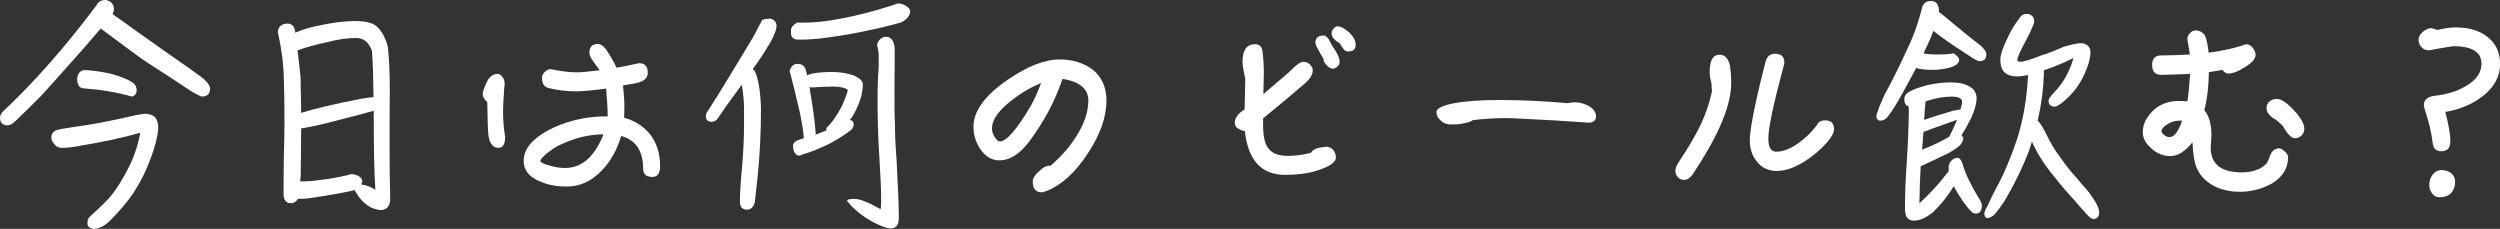
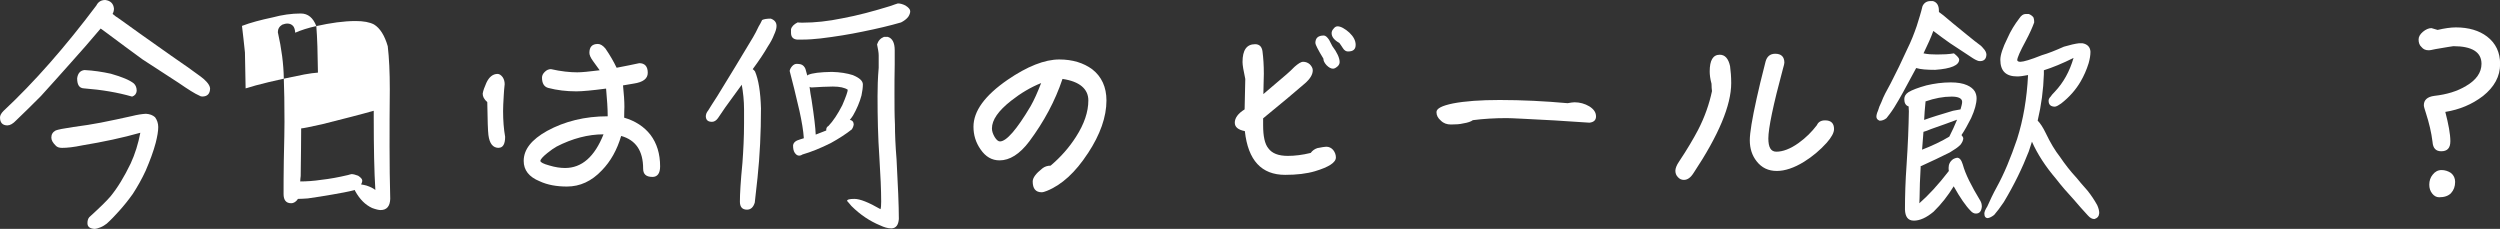
<svg xmlns="http://www.w3.org/2000/svg" id="_レイヤー_2" width="633.53" height="58" viewBox="0 0 633.53 58">
  <rect x="0" y="0" width="633.53" height="58" fill="#333333" stroke="none" />
  <defs>
    <style>.cls-1{fill:#fff;}</style>
  </defs>
  <g id="_レイヤー_1-2">
    <path class="cls-1" d="M1.91,31.78c-1.28,0-1.91-.7-1.91-2.03,0-.46.29-1.04.87-1.62C8.7,20.82,16.53,11.89,24.42,1.39c.46-.93,1.22-1.39,2.26-1.39,1.33.17,2.09.93,2.2,2.2,0,.46-.12.93-.35,1.33.46.41,1.04.81,1.68,1.22,2.78,2.03,7.13,5.1,13.05,9.28,3.13,2.15,5.68,3.94,7.54,5.33.64.46,1.16.93,1.57,1.39.52.58.81,1.1.87,1.62,0,1.39-.7,2.09-1.97,2.09-.29,0-.52-.06-.75-.23-1.1-.46-2.84-1.57-5.28-3.25l-9.11-5.92c-2.78-2.03-5.86-4.29-9.11-6.73-.58-.41-1.04-.75-1.51-1.1-2.55,3.02-5.22,6.09-7.95,9.11-2.38,2.67-4.76,5.34-7.19,8-2.09,2.09-4.18,4.18-6.26,6.15-.81.87-1.57,1.28-2.2,1.28ZM23.84,58c-1.16-.12-1.68-.58-1.68-1.45,0-.58.12-1.1.46-1.51,2.49-2.26,4.29-4,5.34-5.22,1.86-2.26,3.54-5.05,5.16-8.41,1.1-2.38,1.91-4.99,2.44-7.77-4.52,1.28-9.4,2.32-14.67,3.19-2.2.46-3.89.64-5.16.64-.7,0-1.28-.17-1.62-.58-.7-.7-1.1-1.33-1.1-2.03,0-.81.35-1.39,1.1-1.8.58-.23,2.03-.52,4.41-.87,2.61-.35,4.93-.7,6.96-1.1,2.67-.52,5.34-1.1,7.95-1.68,1.39-.35,2.55-.52,3.54-.58.99.06,1.74.35,2.32.87.52.7.81,1.57.81,2.49,0,1.04-.23,2.38-.64,4-.58,2.2-1.45,4.52-2.55,7.08-.99,2.15-2.09,4.06-3.25,5.86-1.16,1.62-2.32,3.07-3.54,4.41-1.04,1.16-2.03,2.2-3.07,3.13-.46.35-.99.7-1.57.93-.58.23-1.1.41-1.62.41ZM21.23,22.39c-1.16-.06-1.68-.93-1.68-2.55.17-1.28.81-1.97,1.86-2.09,2.32.12,4.52.46,6.67.93,2.84.81,4.81,1.62,5.86,2.49.46.46.7,1.04.7,1.86-.06.7-.46,1.22-1.16,1.45-3.6-1.04-7.66-1.74-12.24-2.09Z" />
-     <path class="cls-1" d="M80.16,6.61c3.65-.81,6.96-1.28,9.98-1.28,1.97,0,3.54.29,4.64.87,1.51.93,2.67,2.73,3.48,5.51.35,2.96.52,6.61.52,10.9-.06,4.93-.06,9.8-.06,14.56s.06,9.05.17,13.22c-.06,1.86-.87,2.84-2.44,2.84-.46,0-1.22-.17-2.15-.52-1.74-.81-3.13-2.2-4.29-4.29-.06-.12-.12-.23-.12-.29l-.12.06c-1.62.41-3.48.75-5.51,1.1s-4.12.7-6.26.99c-.93.06-1.74.12-2.49.12-.46.7-1.04,1.1-1.74,1.1-1.28,0-1.91-.81-1.91-2.32,0-2.15,0-4.93.06-8.53.12-4.93.17-8.18.17-9.74,0-4.64-.06-8.29-.17-11.02-.06-3.71-.58-7.6-1.51-11.72,0-.81.35-1.45,1.1-1.91.46-.17.87-.29,1.33-.29.58,0,1.1.23,1.45.64.29.35.46.87.52,1.68,1.45-.64,3.25-1.22,5.34-1.68ZM94.25,12.82c-.81-2.09-2.09-3.19-3.94-3.19-2.38,0-4.76.35-7.13.99-3.02.64-5.63,1.33-7.77,2.15.23,2.09.52,4.29.75,6.73.06,2.78.12,5.86.17,9.11,2.9-.93,7.83-2.15,14.91-3.54,1.33-.23,2.49-.41,3.42-.46-.06-4.87-.17-8.82-.41-11.77ZM92.92,47.04c.87.29,1.62.64,2.2,1.1-.29-4.64-.41-10.79-.41-18.39v-1.68c-3.25.93-7.6,2.03-13.11,3.42-3.13.7-4.87,1.04-5.22,1.04h-.06c0,3.07-.06,7.08-.12,12.06-.06.52-.12.99-.12,1.39,1.62,0,3.42-.12,5.34-.41,2.09-.23,4.35-.64,6.79-1.22.35-.12.64-.17.87-.23.46,0,1.04.17,1.68.41.7.46,1.04.87,1.04,1.22s-.12.64-.29.99c.46.06.93.17,1.39.29Z" />
+     <path class="cls-1" d="M80.16,6.61c3.65-.81,6.96-1.28,9.98-1.28,1.97,0,3.54.29,4.64.87,1.51.93,2.67,2.73,3.48,5.51.35,2.96.52,6.61.52,10.9-.06,4.93-.06,9.8-.06,14.56s.06,9.05.17,13.22c-.06,1.86-.87,2.84-2.44,2.84-.46,0-1.22-.17-2.15-.52-1.74-.81-3.13-2.2-4.29-4.29-.06-.12-.12-.23-.12-.29l-.12.06c-1.62.41-3.48.75-5.51,1.1s-4.12.7-6.26.99c-.93.06-1.74.12-2.49.12-.46.7-1.04,1.1-1.74,1.1-1.28,0-1.91-.81-1.91-2.32,0-2.15,0-4.93.06-8.53.12-4.93.17-8.18.17-9.74,0-4.64-.06-8.29-.17-11.02-.06-3.71-.58-7.6-1.51-11.72,0-.81.35-1.45,1.1-1.91.46-.17.87-.29,1.33-.29.58,0,1.1.23,1.45.64.29.35.46.87.52,1.68,1.45-.64,3.25-1.22,5.34-1.68Zc-.81-2.09-2.09-3.19-3.94-3.19-2.38,0-4.76.35-7.13.99-3.02.64-5.63,1.33-7.77,2.15.23,2.09.52,4.29.75,6.73.06,2.78.12,5.86.17,9.11,2.9-.93,7.83-2.15,14.91-3.54,1.33-.23,2.49-.41,3.42-.46-.06-4.87-.17-8.82-.41-11.77ZM92.92,47.04c.87.29,1.62.64,2.2,1.1-.29-4.64-.41-10.79-.41-18.39v-1.68c-3.25.93-7.6,2.03-13.11,3.42-3.13.7-4.87,1.04-5.22,1.04h-.06c0,3.07-.06,7.08-.12,12.06-.06.52-.12.99-.12,1.39,1.62,0,3.42-.12,5.34-.41,2.09-.23,4.35-.64,6.79-1.22.35-.12.64-.17.87-.23.46,0,1.04.17,1.68.41.7.46,1.04.87,1.04,1.22s-.12.64-.29.99c.46.06.93.17,1.39.29Z" />
    <path class="cls-1" d="M126.38,37.47c-1.45,0-2.32-1.04-2.61-3.25-.12-.93-.23-3.71-.29-8.35-.81-.7-1.16-1.39-1.16-2.15.12-.75.46-1.68.93-2.73.7-1.51,1.68-2.26,2.84-2.26.46,0,.87.29,1.28.81.35.52.52,1.1.52,1.8-.12.93-.17,1.86-.23,2.78-.12,1.86-.17,3.19-.17,4,0,2.44.17,4.58.52,6.55,0,1.86-.58,2.78-1.62,2.78ZM165.3,44.83c-1.57,0-2.32-.7-2.32-2.09,0-4.52-1.86-7.25-5.57-8.29-1.04,3.54-2.67,6.44-4.87,8.7-2.61,2.78-5.57,4.12-8.87,4.12-2.61,0-4.93-.41-6.9-1.33-2.73-1.1-4.06-2.84-4.06-5.16,0-2.9,1.97-5.39,5.92-7.6,4.47-2.44,9.57-3.71,15.37-3.71,0-1.97-.17-4.35-.41-7.02-3.48.46-6.03.7-7.54.7-2.55,0-4.93-.29-7.13-.87-1.04-.29-1.57-1.16-1.57-2.61,0-.52.23-.99.7-1.45.46-.46.99-.7,1.57-.7,2.55.58,4.81.81,6.67.81,1.04,0,2.96-.17,5.68-.52l-1.68-2.32c-.64-.87-.93-1.57-.93-2.09,0-1.51.7-2.26,2.15-2.26.64,0,1.28.41,1.91,1.16,1.16,1.68,2.09,3.31,2.84,4.87,2.32-.46,4.23-.81,5.74-1.16,1.39,0,2.15.81,2.15,2.44,0,1.51-1.22,2.38-3.54,2.73l-2.73.46c.23,2.2.35,4,.35,5.45,0,.35-.06,1.28-.06,2.73,2.78.81,5.05,2.26,6.67,4.35,1.62,2.15,2.44,4.81,2.44,8,0,1.8-.7,2.67-1.97,2.67ZM141,37.18c-.64.35-1.39.87-2.32,1.62-1.16.93-1.74,1.62-1.74,1.97s.75.75,2.26,1.16c1.51.46,2.84.64,4,.64,4.23,0,7.48-2.84,9.74-8.53-3.89,0-7.89,1.04-11.95,3.13Z" />
    <path class="cls-1" d="M196.15,8.82c-.35.93-.87,1.91-1.57,2.96-.93,1.62-2.2,3.54-3.83,5.74.23.17.41.35.58.58.87,2.03,1.39,5.16,1.51,9.34,0,6.21-.29,12.06-.87,17.57-.23,2.26-.46,4.35-.7,6.32-.35,1.16-.99,1.8-1.97,1.8-1.22,0-1.8-.7-1.8-2.03,0-1.86.17-5.05.64-9.8.23-3.13.41-6.5.41-10.03v-3.54c0-2.2-.23-4.29-.58-6.26-.81,1.16-1.68,2.26-2.49,3.42-1.1,1.45-2.26,3.13-3.54,5.05-.46.64-.99.93-1.51.93-.99,0-1.51-.41-1.57-1.33,0-.52.17-1.04.58-1.51.58-.93,1.33-2.15,2.32-3.65,1.16-1.86,2.61-4.29,4.47-7.31,1.39-2.32,2.96-4.87,4.58-7.6.46-.81.99-1.74,1.45-2.78.29-.46.58-.99.87-1.62.46-.23,1.22-.35,2.2-.35.93.35,1.45.93,1.45,1.86,0,.64-.23,1.39-.64,2.26ZM218.31,24.19c-.46,1.74-1.22,3.48-2.15,5.1-.29.46-.58.81-.81,1.1.41.06.7.23.87.58.06.17.12.41.12.64-.06.41-.23.81-.46,1.16-1.45,1.16-3.25,2.32-5.34,3.48-2.55,1.28-4.99,2.26-7.19,2.9-.35.23-.64.29-.81.29-.46,0-.81-.23-1.16-.75-.29-.46-.41-1.04-.41-1.86.06-.52.41-.93.99-1.22.58-.23,1.16-.41,1.74-.58-.12-1.91-.52-4.23-1.1-6.9-.93-4.12-1.8-7.48-2.49-10.15.06-.35.23-.75.58-1.16.35-.41.75-.64,1.22-.64.41,0,.75.06,1.04.12.52.17.93.58,1.16,1.16.12.46.29.99.46,1.68.12-.06.17-.12.23-.17,1.04-.46,3.02-.7,6.03-.75,2.09.06,3.83.35,5.28.81,1.68.7,2.55,1.45,2.55,2.38,0,.75-.12,1.68-.35,2.78ZM218.66,8c-3.36.7-6.9,1.28-10.73,1.74-1.57.17-3.07.29-4.52.29h-1.45c-1.04-.12-1.51-.7-1.51-1.74v-.87c.17-.7.75-1.28,1.68-1.74.35.06.81.06,1.33.06,3.02,0,6.38-.35,9.98-1.1,3.83-.7,7.95-1.8,12.41-3.19.58-.23,1.16-.41,1.68-.58.58,0,1.22.17,1.91.52.81.52,1.22.99,1.22,1.45s-.17.93-.52,1.45c-.46.58-1.1,1.04-1.8,1.39-2.78.81-5.97,1.57-9.69,2.32ZM209.38,33.06v-.17c0-.46.17-.75.58-.99,1.16-1.22,2.32-2.96,3.48-5.22.93-2.15,1.39-3.48,1.39-3.94-.75-.52-2.03-.81-3.77-.81-1.62,0-3.42.12-5.39.23-.23,0-.41-.06-.52-.17.12,1.04.29,2.15.52,3.36.64,4.18.99,7.13,1.04,8.76.93-.35,1.86-.7,2.67-1.04ZM223.07,57.13c-2.67-1.1-5.1-2.73-7.31-4.93-.41-.46-.75-.93-1.1-1.28,0-.35.58-.52,1.86-.52,1.39,0,3.6.87,6.61,2.61.12-.35.17-.99.17-1.91,0-2.96-.17-6.67-.46-11.31-.35-4.99-.46-10.09-.46-15.43,0-2.15.06-4.52.29-7.19v-3.13c0-.7-.17-1.62-.41-2.78.29-.93.87-1.57,1.74-1.91h.99c1.16.35,1.74,1.51,1.74,3.36v3.65c-.06,2.61-.06,5.1-.06,7.42,0,2.78,0,5.39.12,7.71,0,2.44.12,5.39.41,8.93.35,6.61.58,11.66.58,15.08-.12,1.51-.7,2.32-1.86,2.38-.93,0-1.91-.29-2.84-.75Z" />
    <path class="cls-1" d="M275.67,38.86c-3.13,4.81-6.61,8-10.38,9.51-.58.23-.99.35-1.33.35-1.51,0-2.26-.93-2.26-2.73,0-.93.81-2.03,2.44-3.31.58-.46,1.28-.7,2.09-.7,2.55-2.15,4.7-4.58,6.44-7.31,2.09-3.25,3.13-6.32,3.13-9.22s-2.2-4.81-6.55-5.45c-1.86,5.57-4.7,10.85-8.41,15.83-2.44,3.25-4.99,4.81-7.54,4.81-1.97,0-3.54-.93-4.81-2.78-1.22-1.74-1.8-3.65-1.8-5.74,0-3.94,2.84-7.89,8.64-11.89,4.99-3.42,9.4-5.16,13.11-5.16,3.36,0,6.15.87,8.35,2.49,2.38,1.86,3.6,4.52,3.6,7.89,0,4.18-1.57,8.64-4.7,13.4ZM256.24,25.52c-3.25,2.55-4.87,4.87-4.87,7.02,0,.7.23,1.39.7,2.2.46.75.93,1.1,1.33,1.1,1.62,0,4.23-2.96,7.77-8.93.87-1.51,1.74-3.48,2.67-5.86-2.61,1.04-5.16,2.55-7.6,4.47Z" />
    <path class="cls-1" d="M333.27,43.38c-2.15.64-4.7.93-7.6.93-5.97,0-9.4-3.65-10.21-11.08-1.74-.35-2.55-1.04-2.55-2.15,0-1.16.81-2.32,2.49-3.36l.17-7.71c-.46-2.09-.7-3.54-.7-4.29,0-3.02,1.04-4.52,3.19-4.52,1.04,0,1.68.58,1.86,1.74.23,1.74.35,3.65.35,5.74,0,1.04-.06,2.78-.12,5.16l5.86-4.99c.7-.58,1.33-1.22,2.03-1.91.93-.81,1.62-1.28,2.2-1.28.64,0,1.22.23,1.68.64.46.46.75.99.75,1.51,0,1.1-.7,2.2-1.97,3.31-2.26,1.97-5.8,4.93-10.61,8.87v1.74c0,2.78.41,4.76,1.33,5.86.93,1.28,2.55,1.91,4.93,1.91,1.74,0,3.71-.23,5.8-.75.41-.58.99-.99,1.68-1.22,1.16-.23,1.91-.35,2.26-.35.7,0,1.28.29,1.74.81.46.58.7,1.22.7,1.91,0,1.28-1.8,2.44-5.28,3.48ZM338.95,16.82c-.46.41-.81.58-1.16.58-.52,0-1.04-.29-1.62-.87-.52-.58-.81-1.1-.81-1.68-1.39-2.26-2.03-3.6-2.03-3.94,0-1.28.7-1.91,2.15-1.91.41,0,.87.41,1.33,1.1.17.35.46.87.81,1.57,1.22,1.62,1.86,3.02,1.86,4.06,0,.41-.17.75-.52,1.1ZM341.62,13.05c-.52,0-.99-.29-1.33-.87-.23-.35-.52-.81-.87-1.28-1.33-.75-1.97-1.57-1.97-2.49,0-.35.12-.75.46-1.1.29-.41.64-.64,1.04-.64.81,0,1.86.58,3.02,1.62,1.04.99,1.57,2.03,1.57,3.07,0,1.16-.64,1.68-1.91,1.68Z" />
    <path class="cls-1" d="M402.81,31.09c-.35,0-3.31-.23-8.93-.58-6.73-.35-10.73-.58-12.06-.58-3.02,0-5.92.17-8.58.52-.46.35-1.28.64-2.38.81-.93.23-1.97.29-3.19.29-.99,0-1.86-.29-2.55-.99-.75-.64-1.1-1.33-1.1-2.15,0-.93,1.39-1.62,4.18-2.2,3.02-.58,6.96-.87,11.83-.87,5.68,0,11.43.29,17.23.81.7-.12,1.28-.23,1.74-.23,1.33,0,2.61.35,3.77,1.04,1.1.7,1.68,1.51,1.68,2.55,0,.93-.58,1.45-1.62,1.57Z" />
    <path class="cls-1" d="M429.2,43.79c-.75,1.22-1.57,1.8-2.49,1.8-.58,0-1.1-.23-1.51-.7-.46-.46-.64-1.04-.64-1.62s.29-1.39.93-2.32c2.09-3.13,3.65-5.8,4.81-8,1.68-3.25,2.84-6.55,3.54-9.86-.06-.46-.12-1.04-.12-1.86-.35-1.28-.46-2.32-.46-3.13,0-2.78.81-4.23,2.55-4.23,1.33,0,2.2.99,2.61,2.9.17,1.28.29,2.67.29,4.29,0,5.63-3.19,13.22-9.51,22.74ZM462.9,36.19c-1.68,1.86-3.6,3.48-5.74,4.81-2.55,1.57-4.87,2.32-6.9,2.32-2.15,0-3.83-.81-5.1-2.44-1.16-1.45-1.74-3.25-1.74-5.34,0-1.86.58-5.39,1.74-10.61.46-2.15,1.22-5.28,2.26-9.34.35-1.28,1.16-1.97,2.44-1.97,1.51,0,2.32.75,2.32,2.26,0,.23-.12.75-.35,1.51-2.49,9.22-3.71,15.14-3.71,17.69,0,2.26.64,3.36,2.03,3.36,1.62,0,3.54-.7,5.63-2.2,1.86-1.33,3.36-2.84,4.64-4.52.35-.81,1.04-1.22,2.09-1.22,1.51,0,2.26.75,2.26,2.2,0,.93-.64,2.09-1.86,3.48Z" />
    <path class="cls-1" d="M491.32,3.02c.35.29.75.58,1.16.87,1.28,1.1,3.25,2.73,5.97,4.93,1.39,1.16,2.61,2.09,3.54,2.78.23.23.46.46.64.7.46.46.7.99.75,1.45,0,1.16-.58,1.74-1.62,1.74-.29,0-.52-.06-.75-.17-.58-.23-1.39-.75-2.49-1.51l-4.41-2.9c-1.33-.93-2.73-1.97-4.18-3.07-.58,1.62-1.45,3.54-2.49,5.68,1.04.23,2.15.29,3.42.29,1.57,0,3.02-.06,4.29-.29.87.7,1.33,1.22,1.33,1.57,0,1.45-2.03,2.32-6.09,2.61-2.09,0-3.71-.12-4.81-.46-1.28,2.32-2.38,4.35-3.36,6.21-.7,1.28-1.45,2.55-2.2,3.77-.81,1.28-1.51,2.15-1.97,2.73-.58.46-1.16.64-1.74.64-.58-.23-.81-.58-.81-1.04,0-.35.12-.87.41-1.51.17-.64.46-1.39.87-2.2.46-1.28,1.28-2.84,2.38-4.81,1.39-2.67,2.78-5.57,4.18-8.64.93-1.86,1.68-3.77,2.38-5.8.58-1.86,1.1-3.48,1.45-4.99.35-.81.99-1.28,1.91-1.33h.75c.99.29,1.51,1.1,1.51,2.44v.35ZM494.1,38.63c-2.32,1.16-4.64,2.26-6.96,3.31-.12.12-.29.12-.41.12-.17,3.19-.29,5.86-.29,8.06,0,.7-.06,1.16-.06,1.39,2.26-1.97,4.76-4.64,7.48-8.18-.06-.29-.06-.58-.06-.81,0-.87.35-1.62,1.16-2.2.29-.17.64-.29.99-.35.64,0,1.1.58,1.45,1.74.64,2.38,2.15,5.39,4.47,9.22.23.41.35.87.35,1.45-.12,1.16-.58,1.74-1.51,1.74-.46,0-.93-.23-1.33-.7-1.22-1.22-2.67-3.31-4.29-6.21-1.45,2.38-3.13,4.52-5.1,6.44-1.8,1.51-3.48,2.26-4.99,2.26s-2.2-.99-2.26-2.84c0-3.48.12-7.25.41-11.31.35-5.22.52-9.74.58-13.57,0-.29-.06-.7-.06-1.22-.75-.23-1.1-.87-1.1-1.86,0-.7.35-1.28,1.04-1.74.93-.58,2.49-1.16,4.58-1.74,1.97-.46,4-.75,6.15-.75,1.68,0,3.07.23,4.12.7.93.41,1.57.93,1.97,1.57.29.52.46,1.1.46,1.74,0,1.33-.46,3.02-1.39,5.05-.81,1.62-1.62,3.07-2.44,4.29.23.29.41.52.46.75,0,.58-.29,1.16-.75,1.74-.58.58-1.51,1.22-2.67,1.91ZM487.08,37.93c2.67-1.04,4.99-2.15,6.9-3.31.7-1.39,1.39-2.84,1.97-4.29-1.8.7-4,1.45-6.61,2.38-.81.35-1.45.58-1.91.7-.12,1.74-.23,3.25-.35,4.52ZM487.95,25.81c-.17,1.74-.29,3.25-.35,4.58,1.74-.64,4.18-1.39,7.31-2.32.81-.17,1.45-.29,1.91-.35.23-.81.41-1.45.41-1.91,0-.87-.93-1.33-2.67-1.33-2.09,0-4.29.41-6.61,1.22v.12ZM517.94,17.81v.99c-.12,3.94-.64,7.83-1.57,11.77.64.64,1.33,1.68,2.03,3.13,1.16,2.44,2.38,4.47,3.65,6.09,1.22,1.8,2.61,3.6,4.23,5.34.46.58,1.33,1.62,2.73,3.19.93,1.16,1.74,2.38,2.44,3.65.35.75.52,1.45.52,2.03-.06.81-.46,1.28-1.22,1.51-.58,0-1.1-.29-1.62-.87-1.22-1.33-2.44-2.67-3.6-4.06-1.62-1.74-3.13-3.48-4.52-5.28-2.67-3.13-4.7-6.26-6.09-9.4-.29.93-.58,1.74-.81,2.49-1.62,4.18-3.71,8.47-6.32,12.82-.93,1.39-1.74,2.44-2.44,3.25-.58.46-1.16.75-1.62.81-.58,0-.87-.41-.87-1.16,0-.41.23-.99.75-1.8.7-1.57,1.45-3.19,2.38-4.87,1.86-3.36,3.54-7.42,5.16-12.18,1.57-4.93,2.49-10.32,2.78-16.18v-.06c-1.16.23-2.03.35-2.73.35-2.9,0-4.29-1.39-4.29-4.23,0-1.16.58-3.02,1.8-5.45.81-1.86,1.86-3.54,3.02-5.05.46-.7.99-1.1,1.62-1.1h.75c.46.17.87.46,1.16.81.12.23.23.64.23,1.33-.41,1.16-1.1,2.73-2.15,4.7-1.45,2.67-2.15,4.29-2.15,4.87.06.29.35.41.81.41.75,0,2.55-.52,5.45-1.68,1.62-.46,3.48-1.22,5.57-2.15,1.57-.46,2.84-.75,3.83-.87h.87c1.28.23,1.97.99,2.03,2.15,0,.87-.17,1.86-.46,2.9-.52,1.68-1.22,3.25-2.03,4.64-1.22,2.09-2.84,3.94-4.93,5.57-.64.46-1.16.75-1.57.81-1.04,0-1.62-.46-1.62-1.51,0-.35.17-.7.52-1.04.17-.29.52-.7,1.04-1.22,2.2-2.32,3.77-5.16,4.76-8.58-2.78,1.39-5.34,2.44-7.54,3.13Z" />
-     <path class="cls-1" d="M575.59,46.57c-2.44,1.33-5.1,2.03-8,2.03-2.32,0-4.41-.46-6.26-1.33-2.09-1.04-3.6-2.49-4.52-4.41-.64-1.22-1.04-3.48-1.22-6.79-1.86,2.32-3.71,3.48-5.57,3.48s-3.42-.64-4.87-1.97c-1.45-1.28-2.15-2.61-2.15-4.12,0-1.62.64-3.25,2.03-4.81,1.74-2.03,4.12-3.07,7.13-3.07.29,0,.99.06,2.15.06.23-1.28.46-3.6.7-6.9l-7.25.23c-1.62,0-2.38-.81-2.38-2.49s.75-2.44,2.38-2.44,4.06-.06,7.19-.23l-.64-3.89c0-.58.17-1.04.64-1.51.41-.46.87-.7,1.39-.7,1.16,0,1.97.52,2.49,1.45.35.81.64,2.2.87,4.18,1.04-.12,2.15-.29,3.25-.52,2.44-.46,4.52-.99,6.21-1.62.7,0,1.22.29,1.68.87.46.58.75,1.16.75,1.86,0,.93-.87,1.97-2.61,3.02-1.74,1.16-3.19,1.68-4.35,1.68-.46,0-.99-.29-1.45-.93l-3.42.58c-.06,3.83-.46,7.02-1.16,9.63,1.16,1.39,1.8,3.48,1.8,6.26,0,.12-.06.64-.06,1.57-.12.93-.12,1.45-.12,1.62,0,4.23,2.61,6.32,7.89,6.32,1.51,0,2.9-.23,4.18-.81,1.51-.64,2.44-1.62,2.78-2.9.46-1.57,1.28-2.38,2.44-2.38.46,0,.93.29,1.45.75.58.46.87.99.87,1.45,0,2.9-1.45,5.16-4.23,6.79ZM552.33,30.57c-1.16,0-2.2.35-3.13.93-.99.64-1.45,1.22-1.45,1.8,0,.23.23.58.7.93.46.35.87.52,1.33.52,1.16,0,2.26-1.39,3.19-4.18h-.64ZM583.24,34.33c-.46.46-1.04.7-1.68.7-.87,0-1.91-1.04-3.07-3.13-.52-.46-1.04-.93-1.51-1.39-1.74-.93-2.61-1.97-2.61-3.13,0-.64.23-1.22.75-1.68.52-.41,1.16-.64,1.86-.64,1.1,0,2.55.99,4.29,2.84,1.74,1.91,2.67,3.48,2.67,4.7,0,.7-.23,1.28-.7,1.74Z" />
    <path class="cls-1" d="M629.18,24.36c-2.73,2.09-5.92,3.42-9.51,4,.81,3.13,1.28,5.63,1.28,7.42s-.81,2.55-2.32,2.55c-1.33,0-2.09-.75-2.2-2.38-.29-2.38-.87-4.81-1.68-7.31-.35-1.04-.52-1.68-.52-1.97,0-1.33.87-2.15,2.67-2.38,3.13-.35,5.8-1.16,8-2.49,2.61-1.51,3.94-3.42,3.94-5.63,0-2.96-2.38-4.47-7.13-4.47-.23,0-1.8.29-4.58.75-.93.23-1.45.29-1.62.29-.81,0-1.39-.23-1.86-.81-.52-.46-.75-1.1-.75-1.91,0-.7.35-1.33,1.1-1.97.7-.58,1.45-.93,2.15-.93.06,0,.58.17,1.57.46,1.74-.41,3.31-.64,4.64-.64,3.25,0,5.92.81,7.89,2.32,2.2,1.68,3.31,4,3.31,6.96,0,3.13-1.45,5.8-4.35,8.12ZM621.12,48.95c-.7.7-1.68,1.04-3.02,1.04-.7,0-1.28-.35-1.74-.93-.52-.64-.75-1.39-.75-2.26,0-.99.29-1.86.87-2.55.58-.75,1.33-1.16,2.26-1.16.87,0,1.68.29,2.38.75.7.58,1.04,1.33,1.04,2.26,0,1.16-.35,2.09-1.04,2.84Z" />
  </g>
</svg>